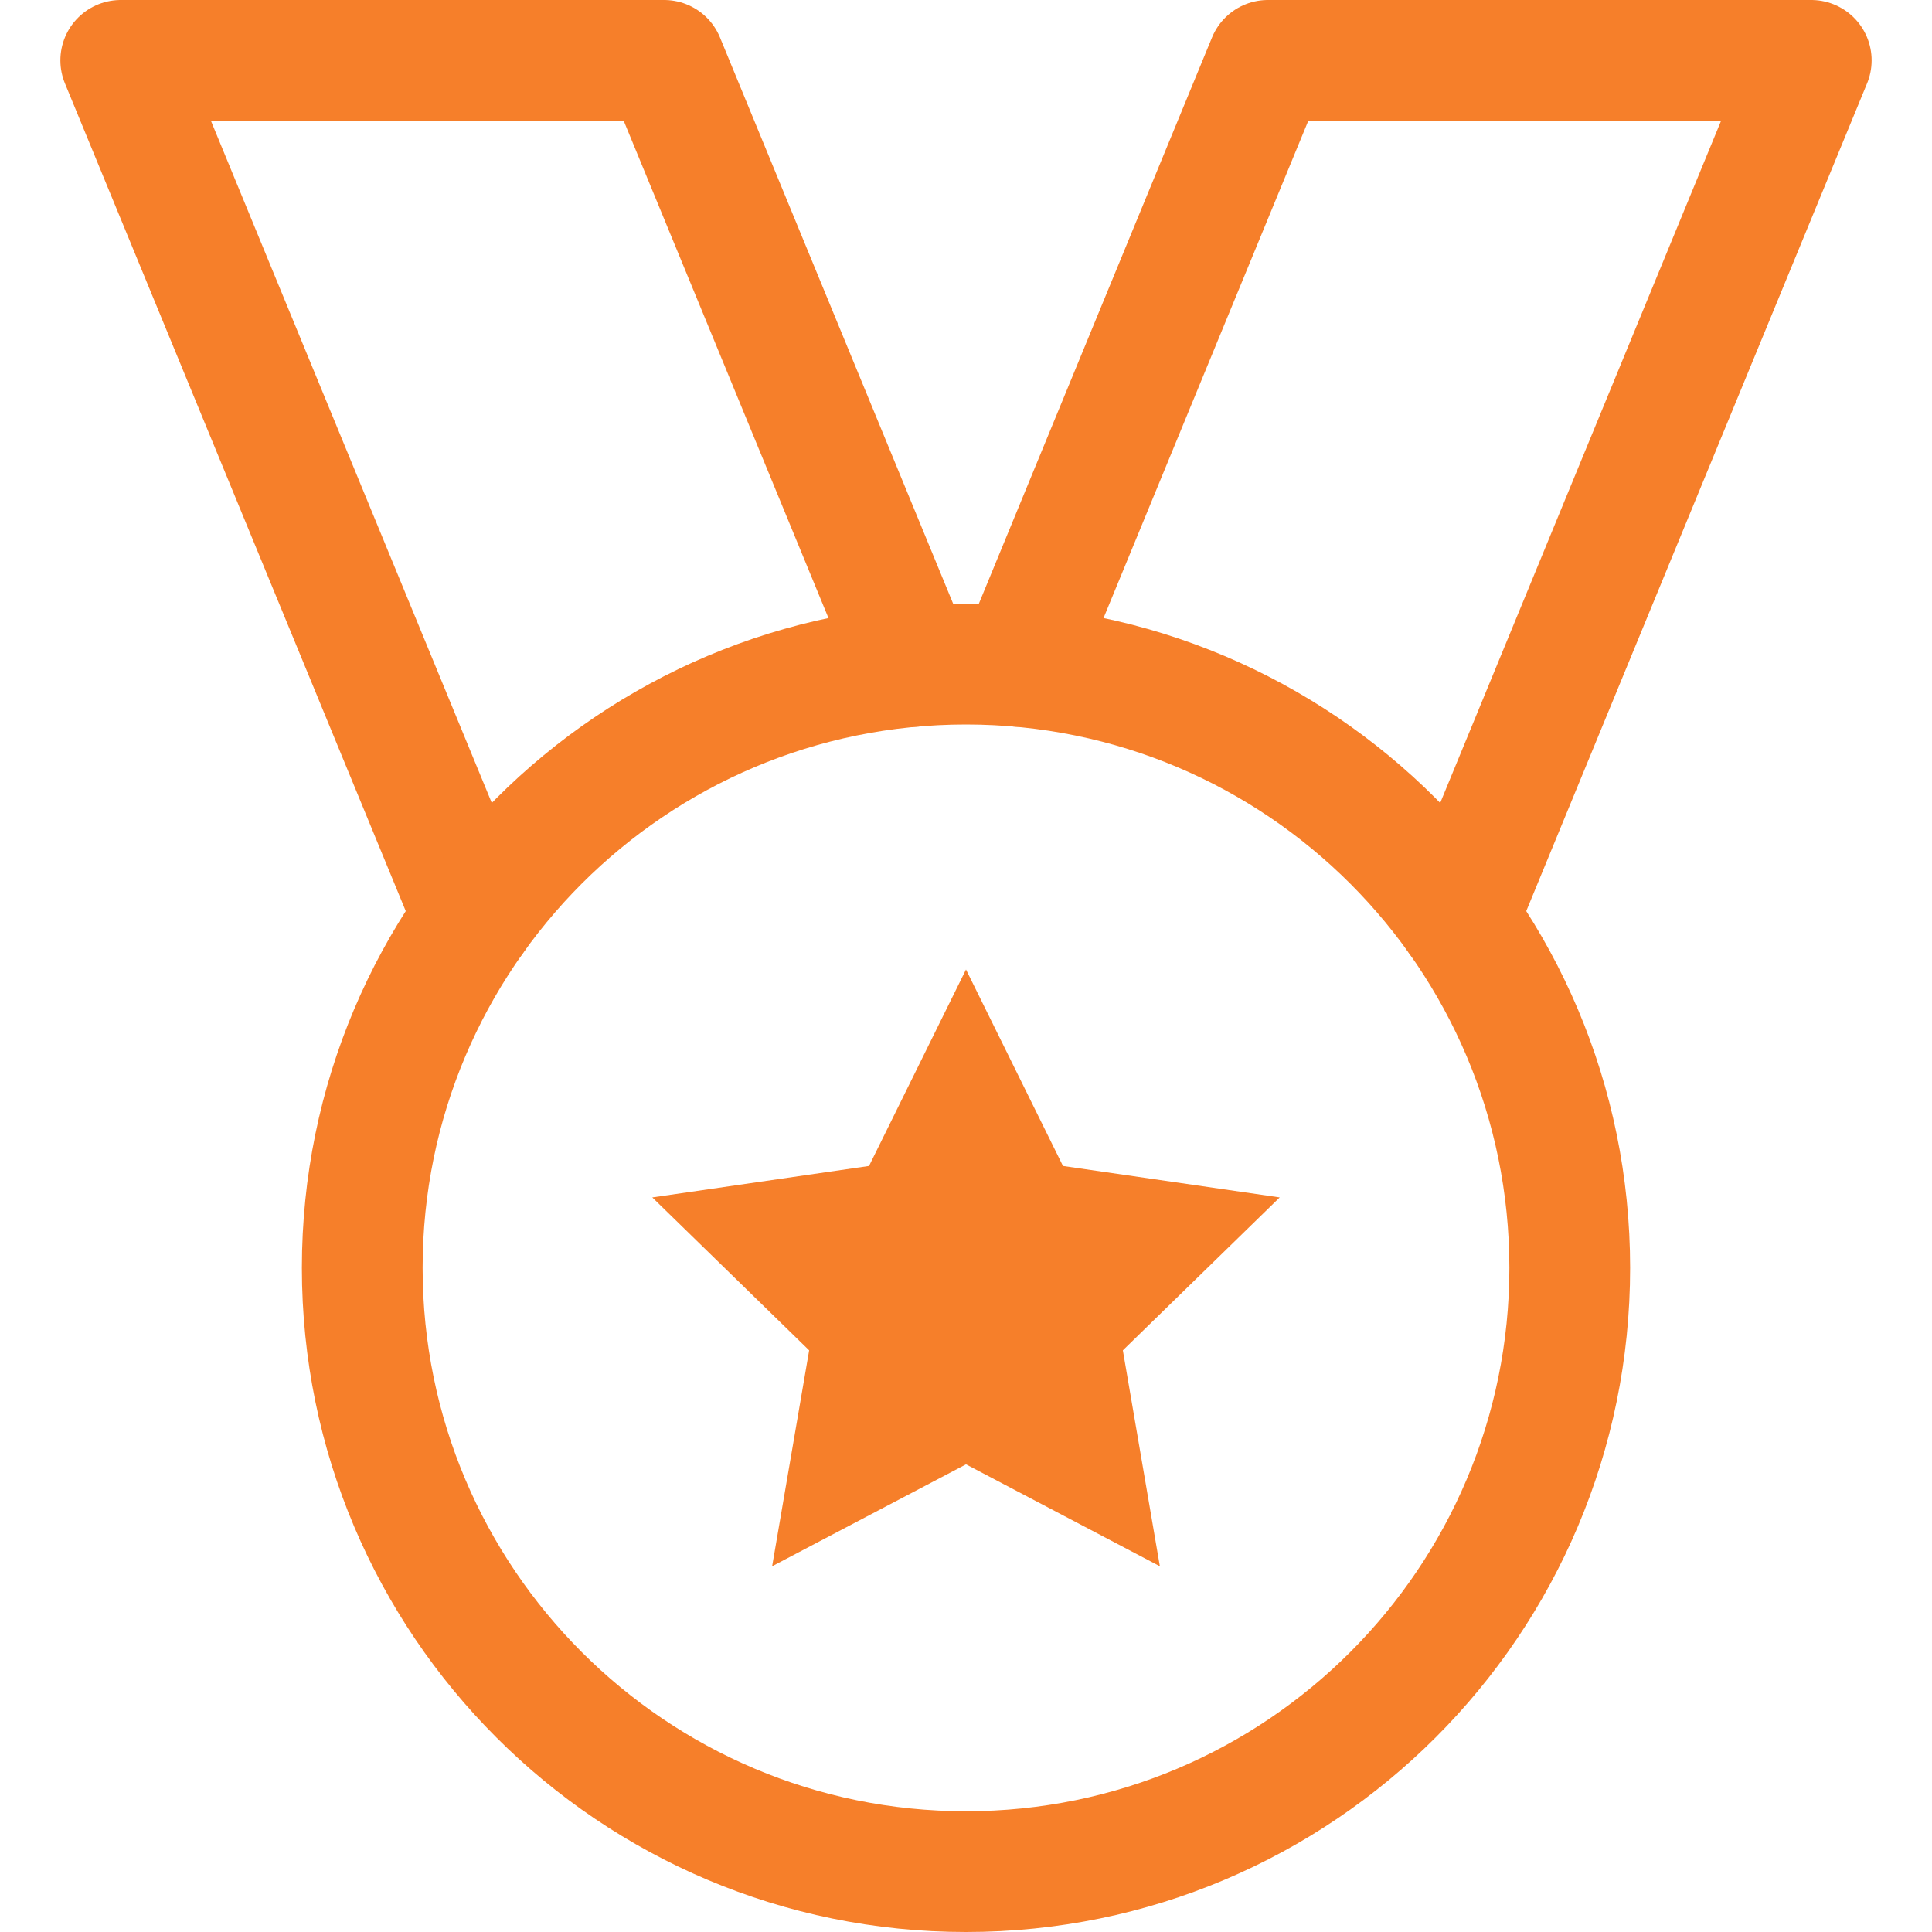
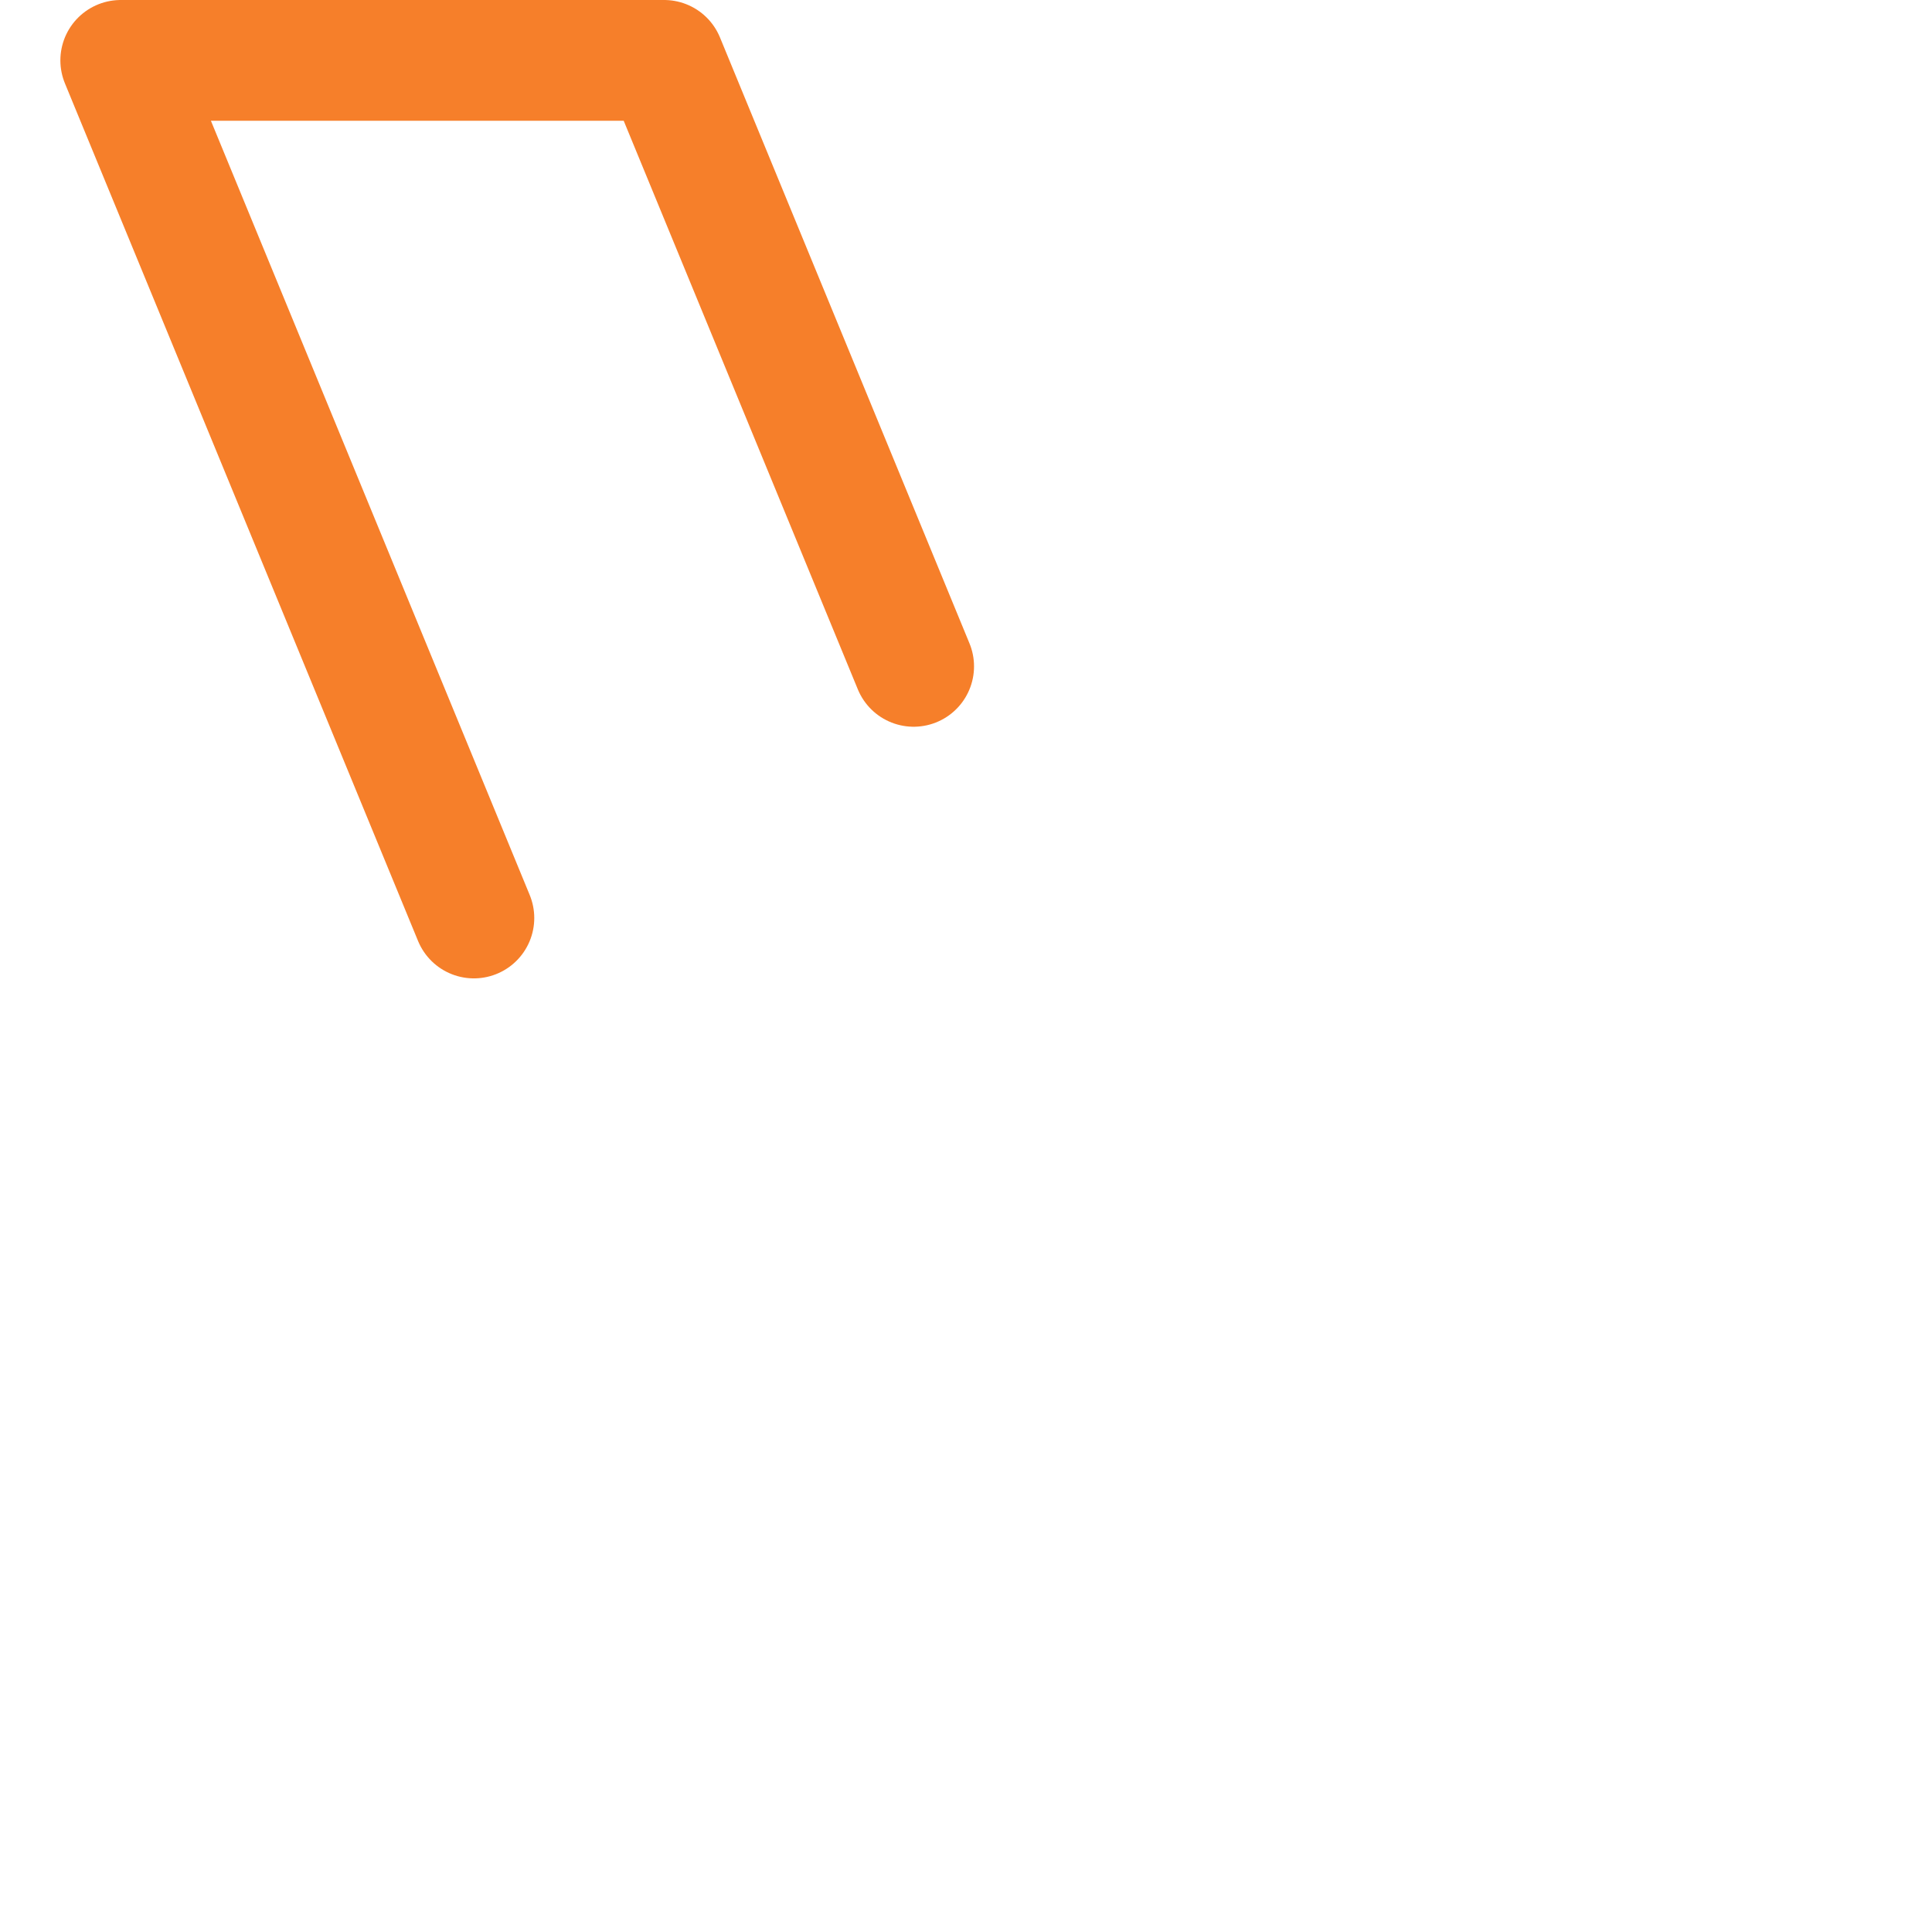
<svg xmlns="http://www.w3.org/2000/svg" width="32" height="32" viewBox="0 0 32 32" fill="none">
  <path d="M15.133 11.037L11 1H2L7.849 15.205" stroke="#F67F2A" stroke-width="2" stroke-linecap="round" stroke-linejoin="round" />
-   <path d="M16.867 11.037L21 1H30L24.151 15.205" stroke="#F67F2A" stroke-width="2" stroke-linecap="round" stroke-linejoin="round" />
-   <path d="M16 31C21.523 31 26 26.523 26 21C26 15.477 21.523 11 16 11C10.477 11 6 15.477 6 21C6 26.523 10.477 31 16 31Z" stroke="#F67F2A" stroke-width="2" stroke-linecap="round" stroke-linejoin="round" />
-   <path d="M16 16.058L17.606 19.312L21.196 19.833L18.598 22.366L19.211 25.942L16 24.254L12.789 25.942L13.402 22.366L10.804 19.833L14.394 19.312L16 16.058Z" fill="#F67F2A" />
</svg>